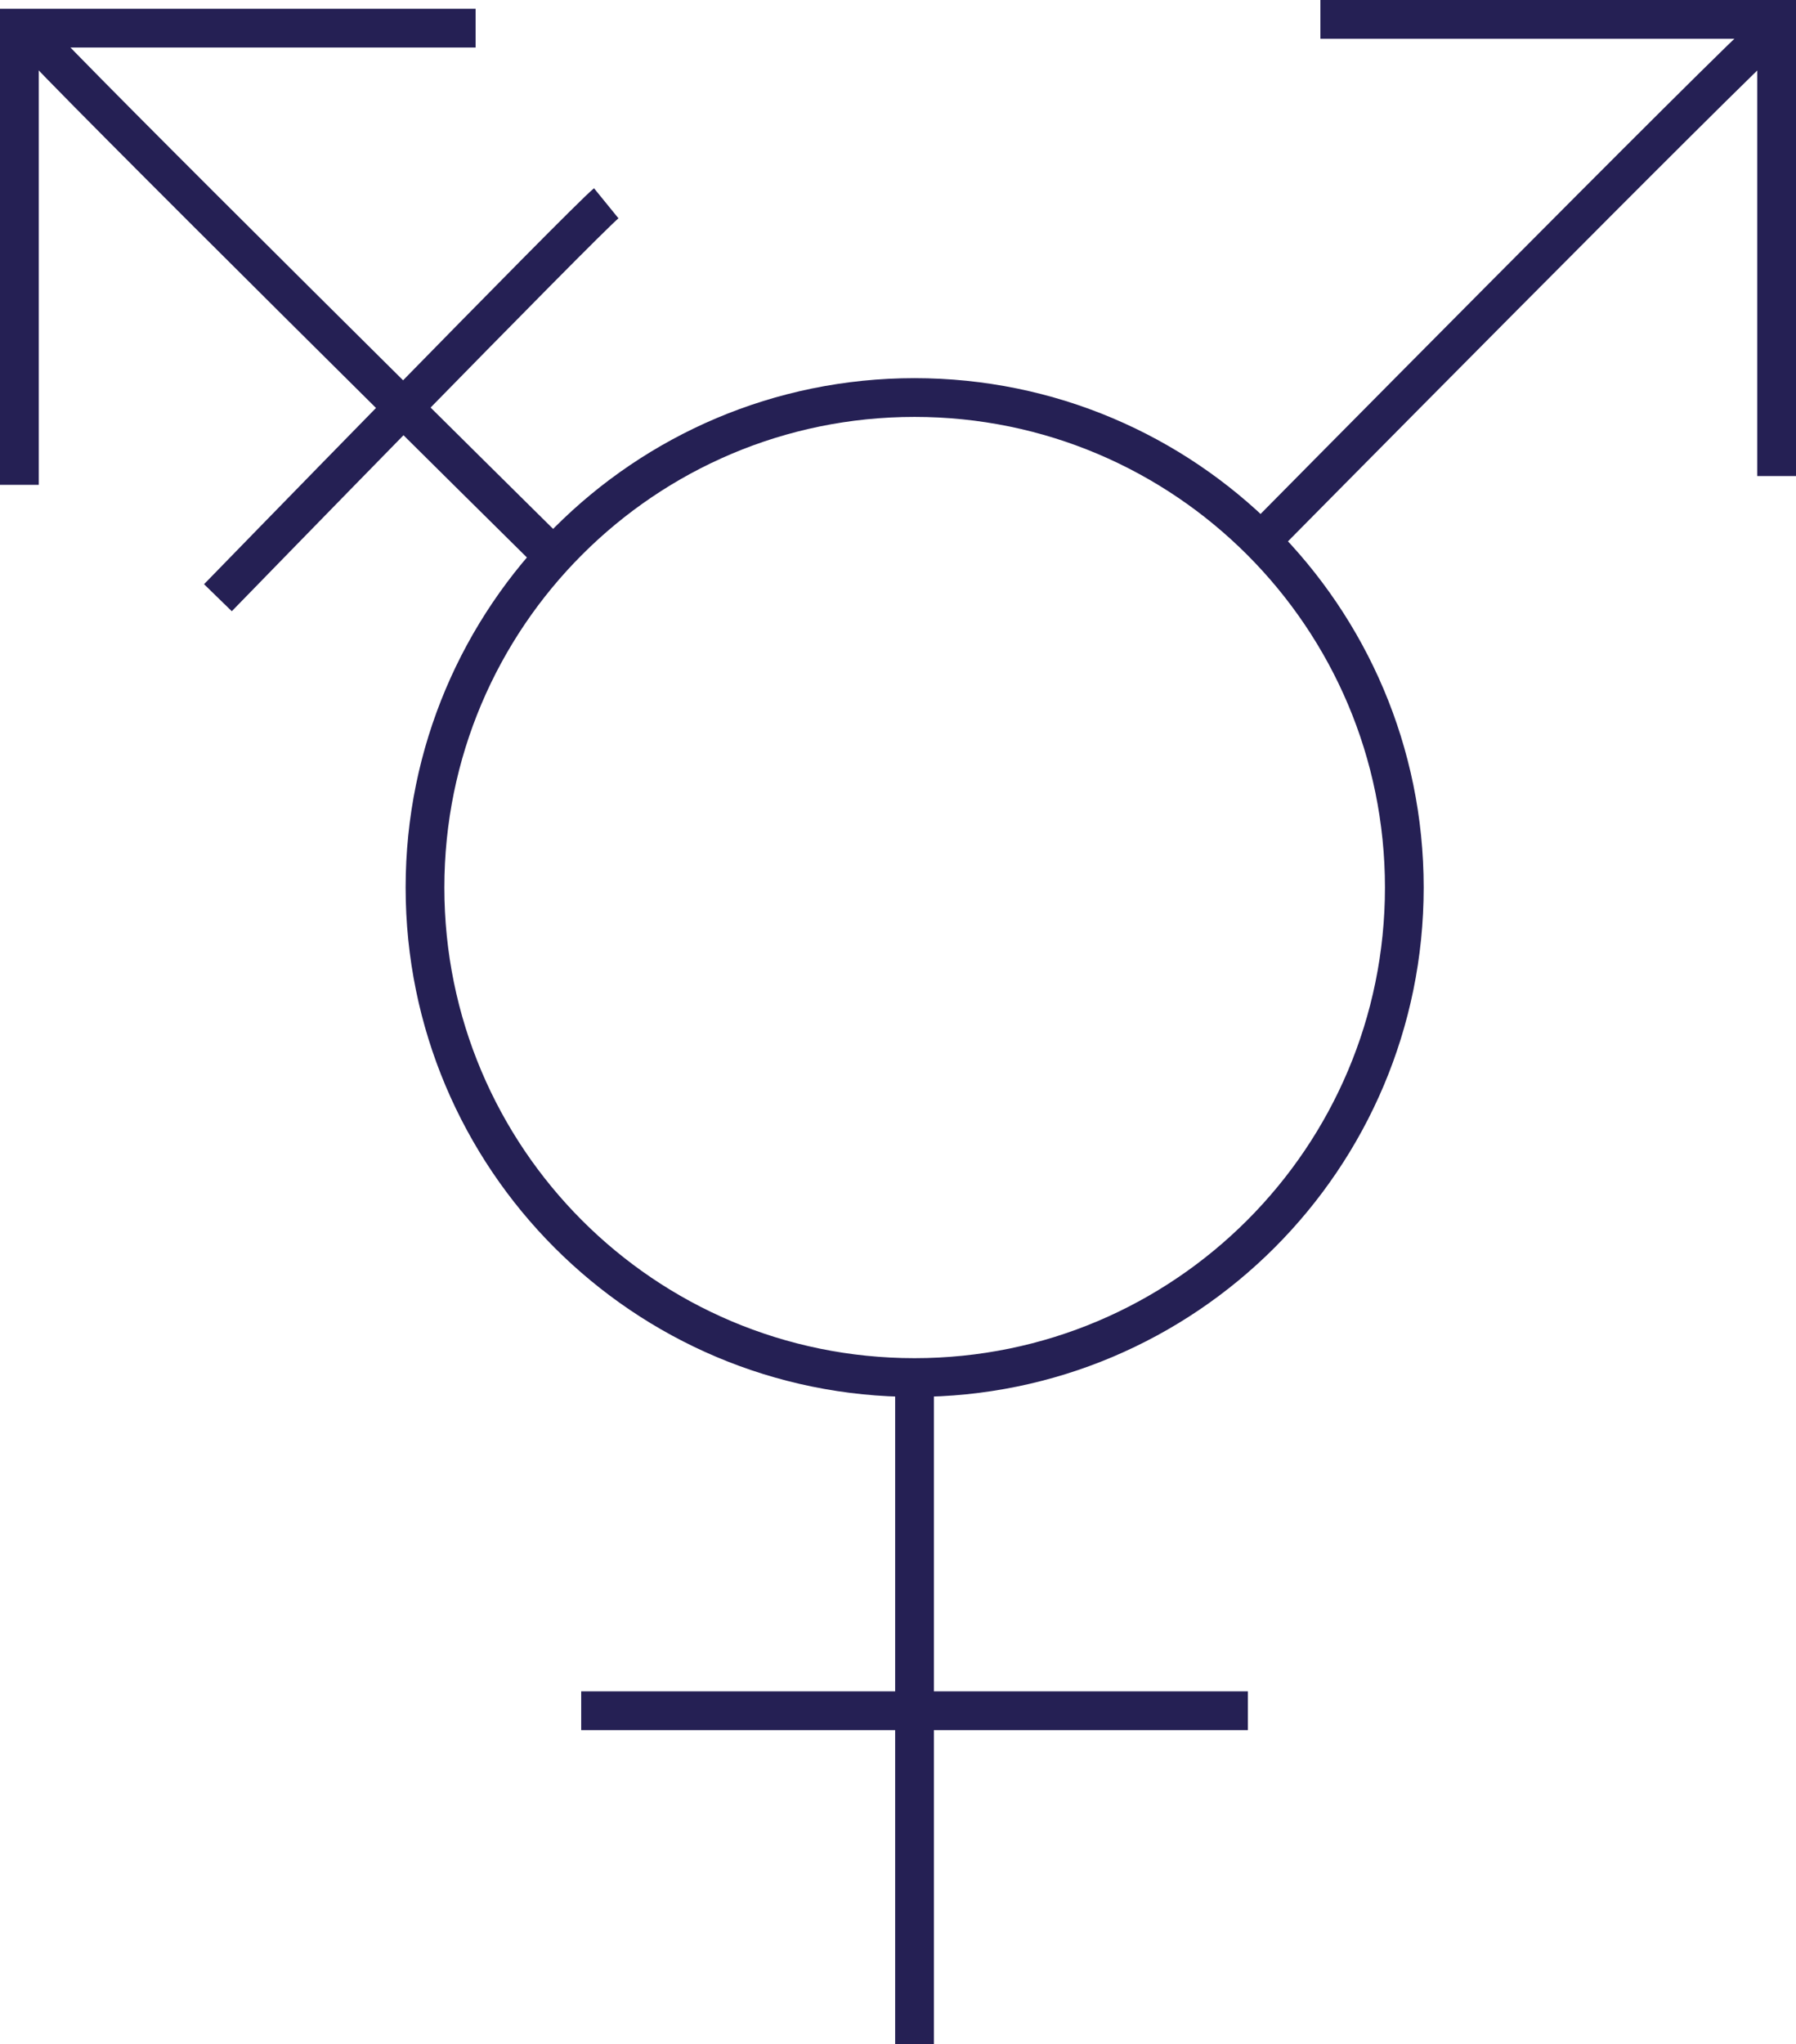
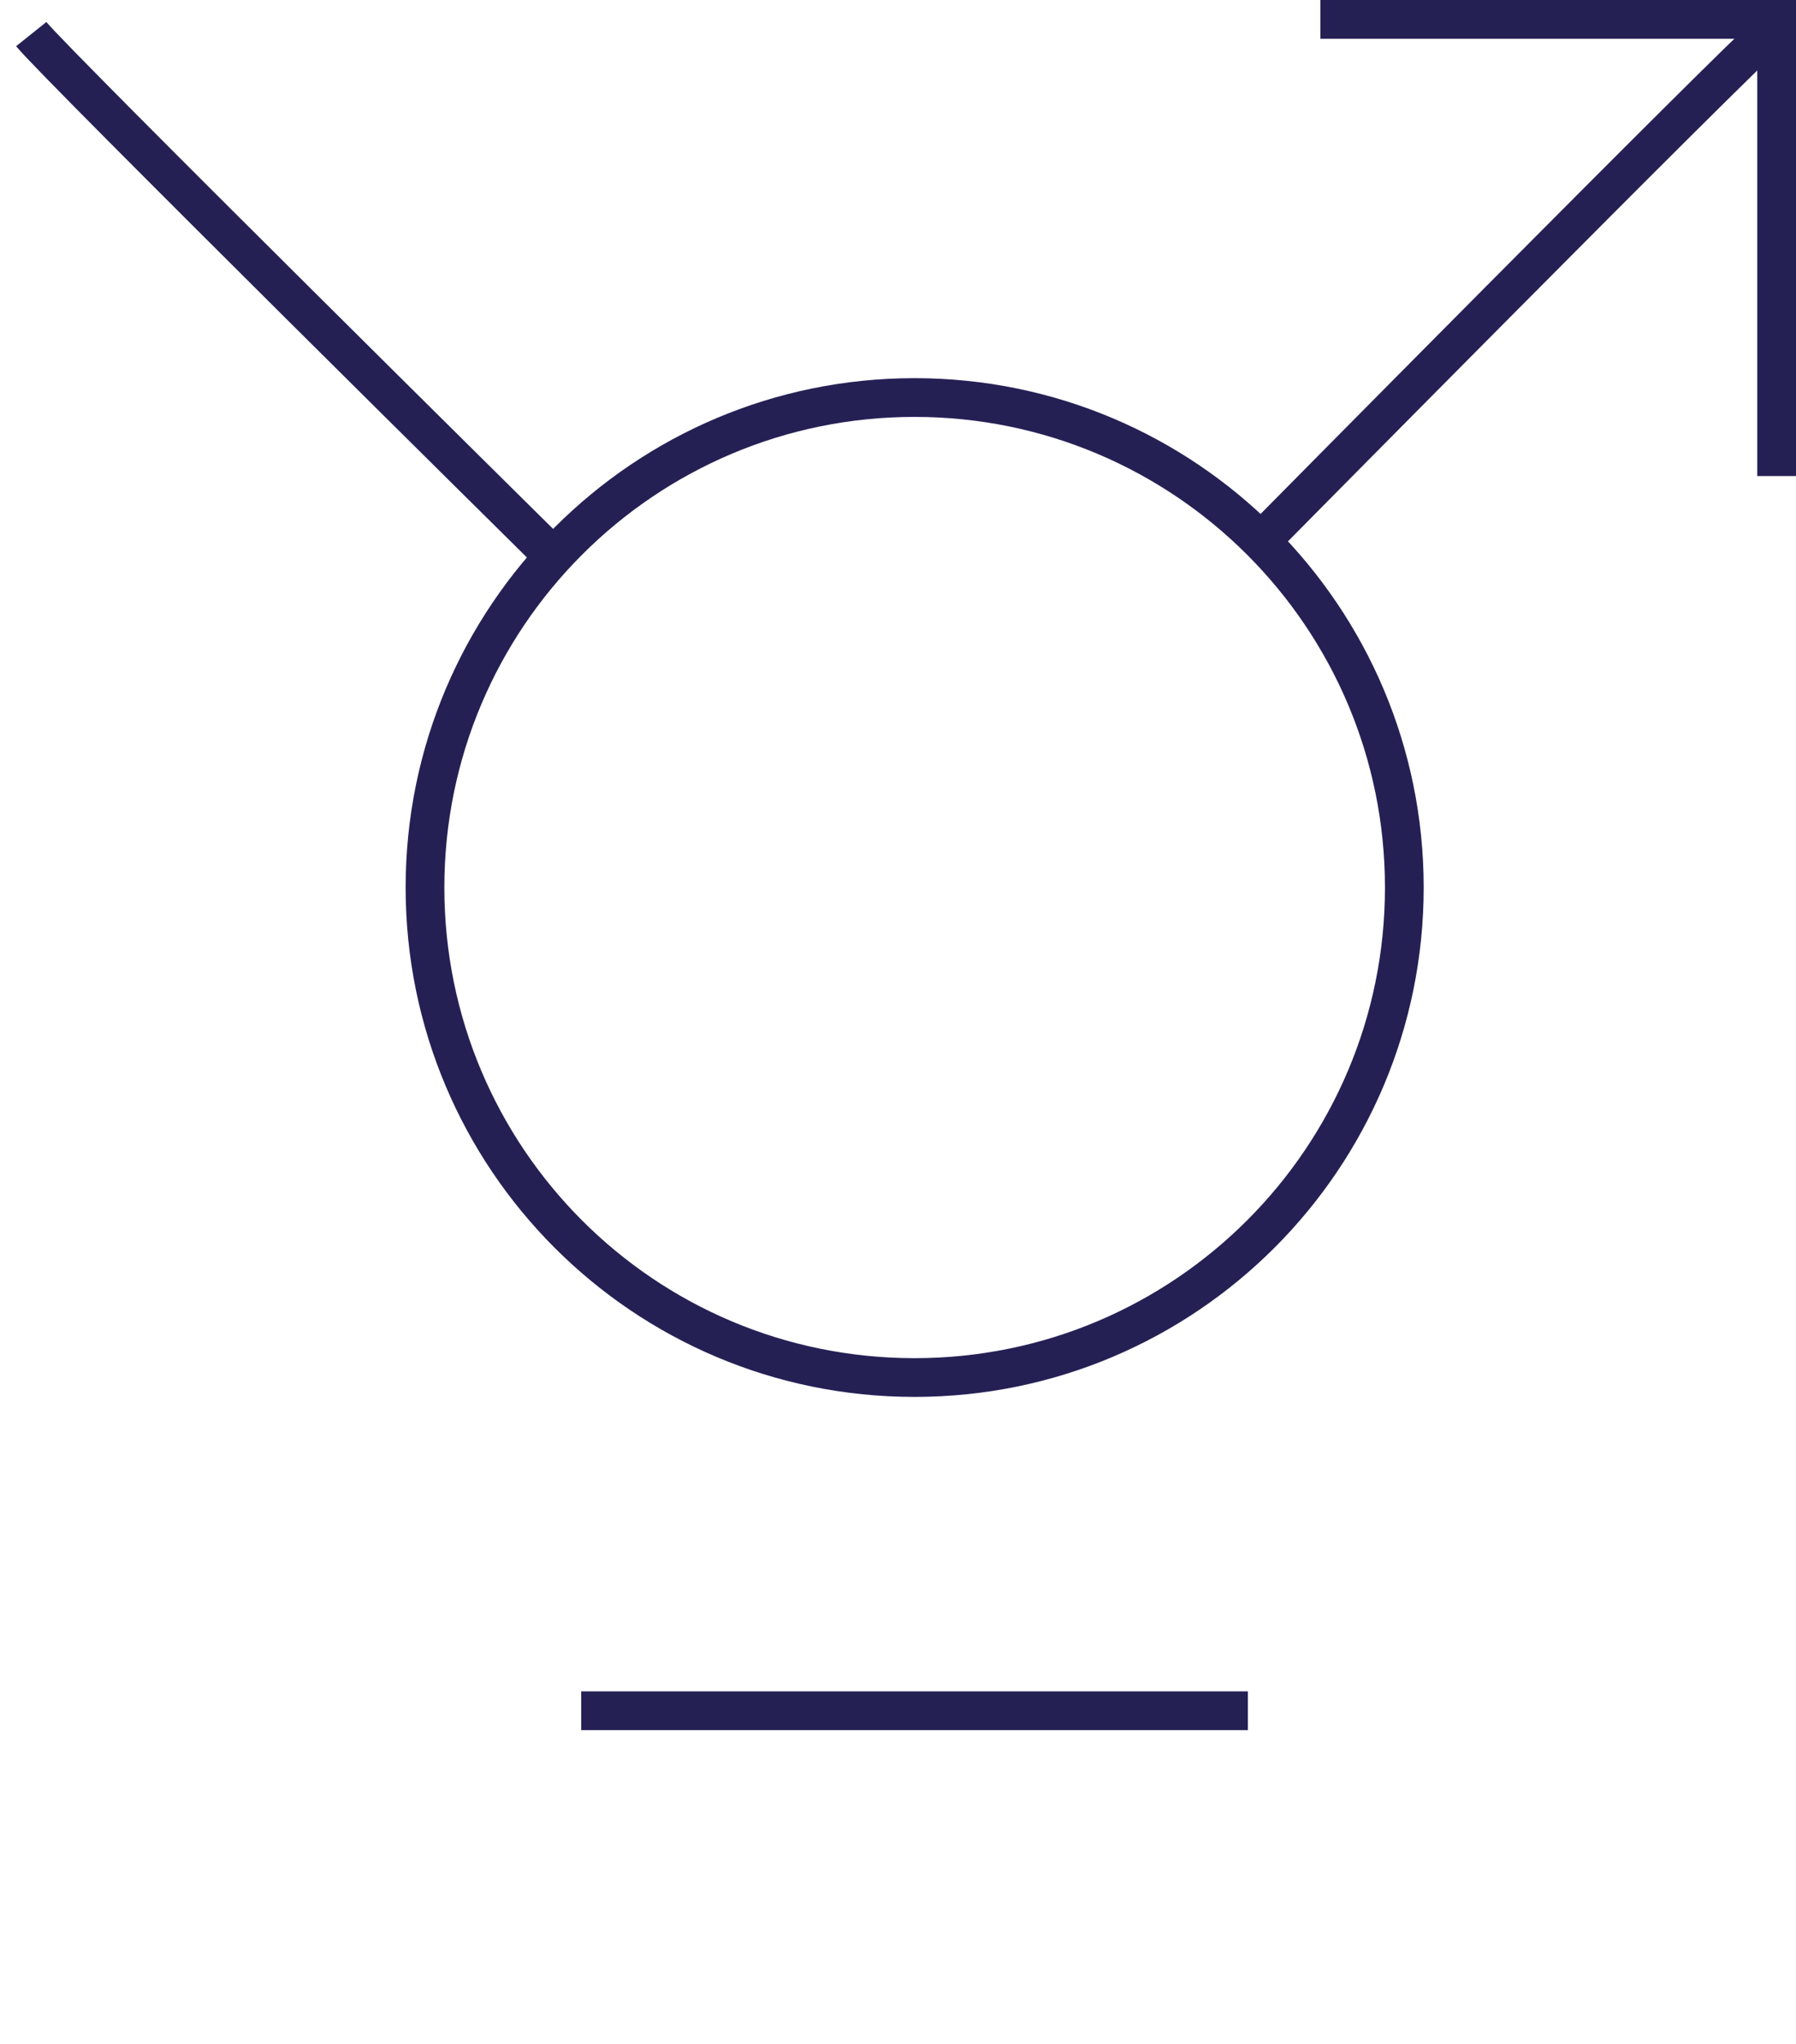
<svg xmlns="http://www.w3.org/2000/svg" id="Layer_2" data-name="Layer 2" viewBox="0 0 69.56 79.14">
  <defs>
    <style>      .cls-1 {        fill: none;        stroke: #252054;        stroke-miterlimit: 10;        stroke-width: 1.5px;      }    </style>
  </defs>
  <g id="Layer_1-2" data-name="Layer 1">
    <g>
      <path class="cls-1" d="M54.39,34.36c0,10.47-8.49,18.97-18.97,18.97s-18.96-8.49-18.96-18.97,8.49-18.97,18.96-18.97,18.97,8.49,18.97,18.97Z" />
      <path class="cls-1" d="M1.21,1.32c.92,1.15,20.08,20.08,20.08,20.08" />
-       <path class="cls-1" d="M23.48,7.87c-.86.7-15.04,15.27-15.04,15.27" />
-       <polyline class="cls-1" points=".75 18.77 .75 1.09 18.42 1.09" />
      <path class="cls-1" d="M68.58,1.21c-1.15.92-20.08,20.08-20.08,20.08" />
      <polyline class="cls-1" points="51.14 .75 68.81 .75 68.81 18.43" />
-       <line class="cls-1" x1="35.42" y1="53.32" x2="35.42" y2="79.14" />
      <line class="cls-1" x1="48.33" y1="66.23" x2="22.51" y2="66.23" />
    </g>
  </g>
</svg>